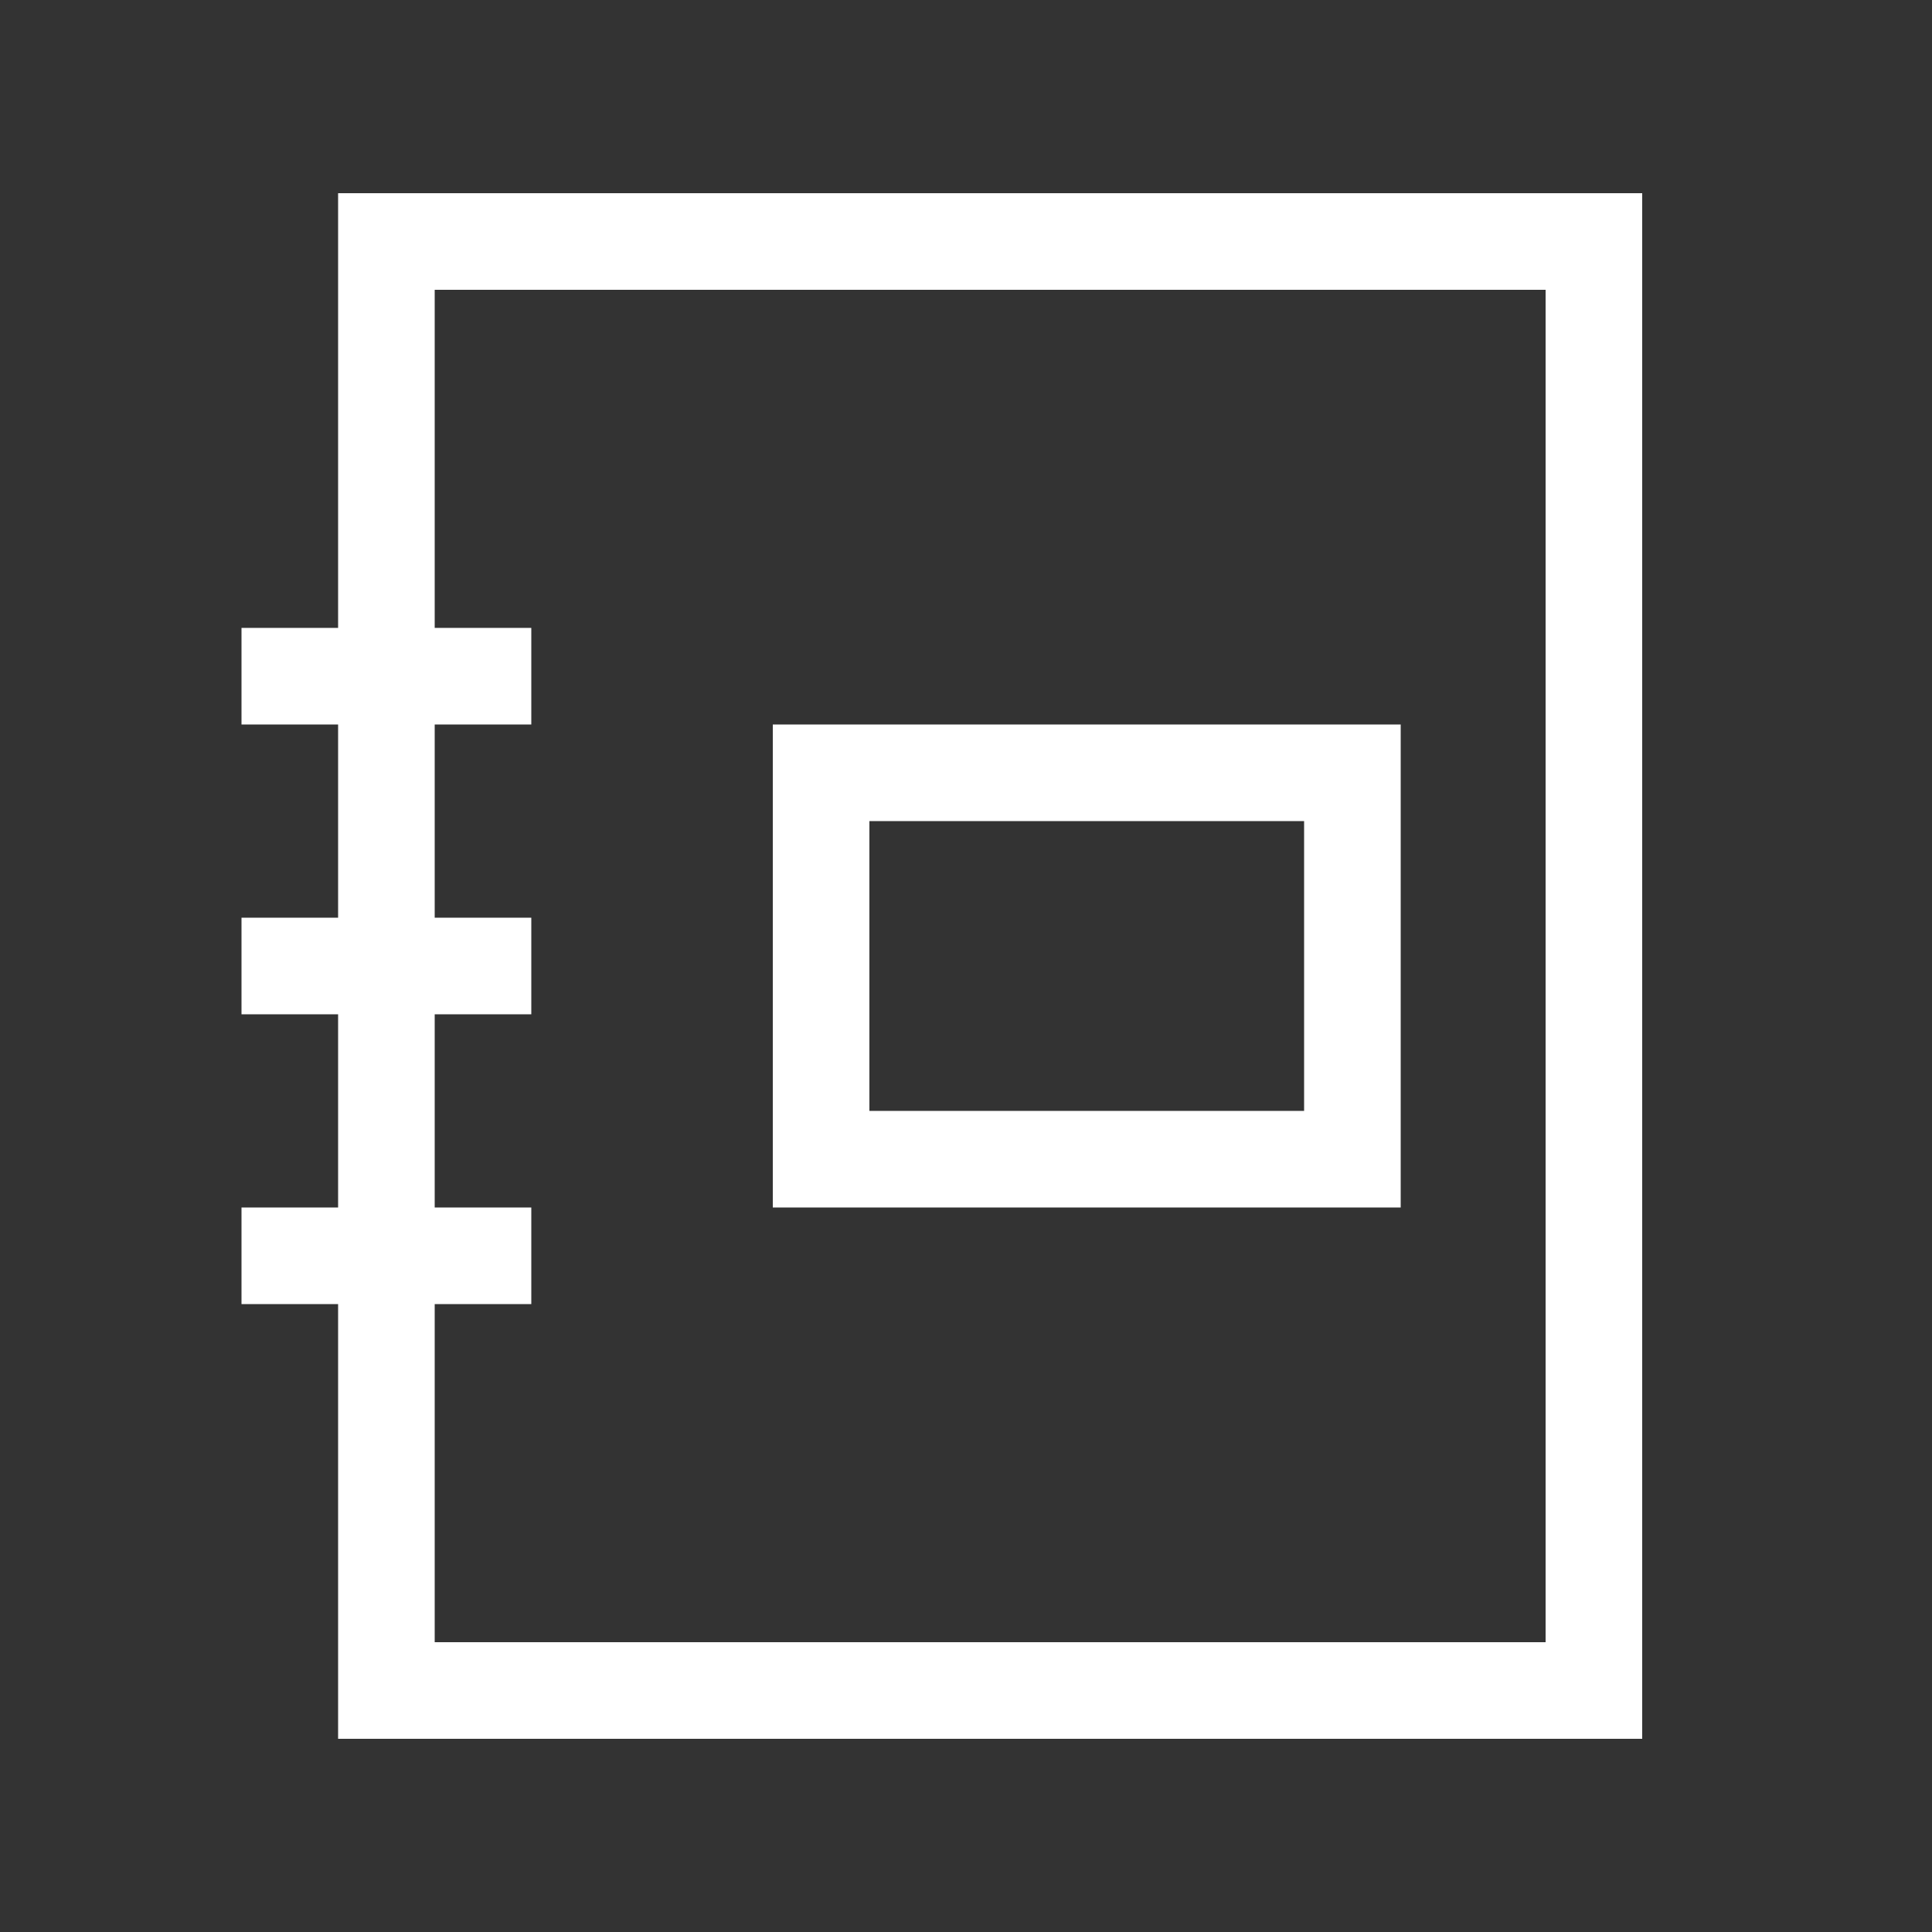
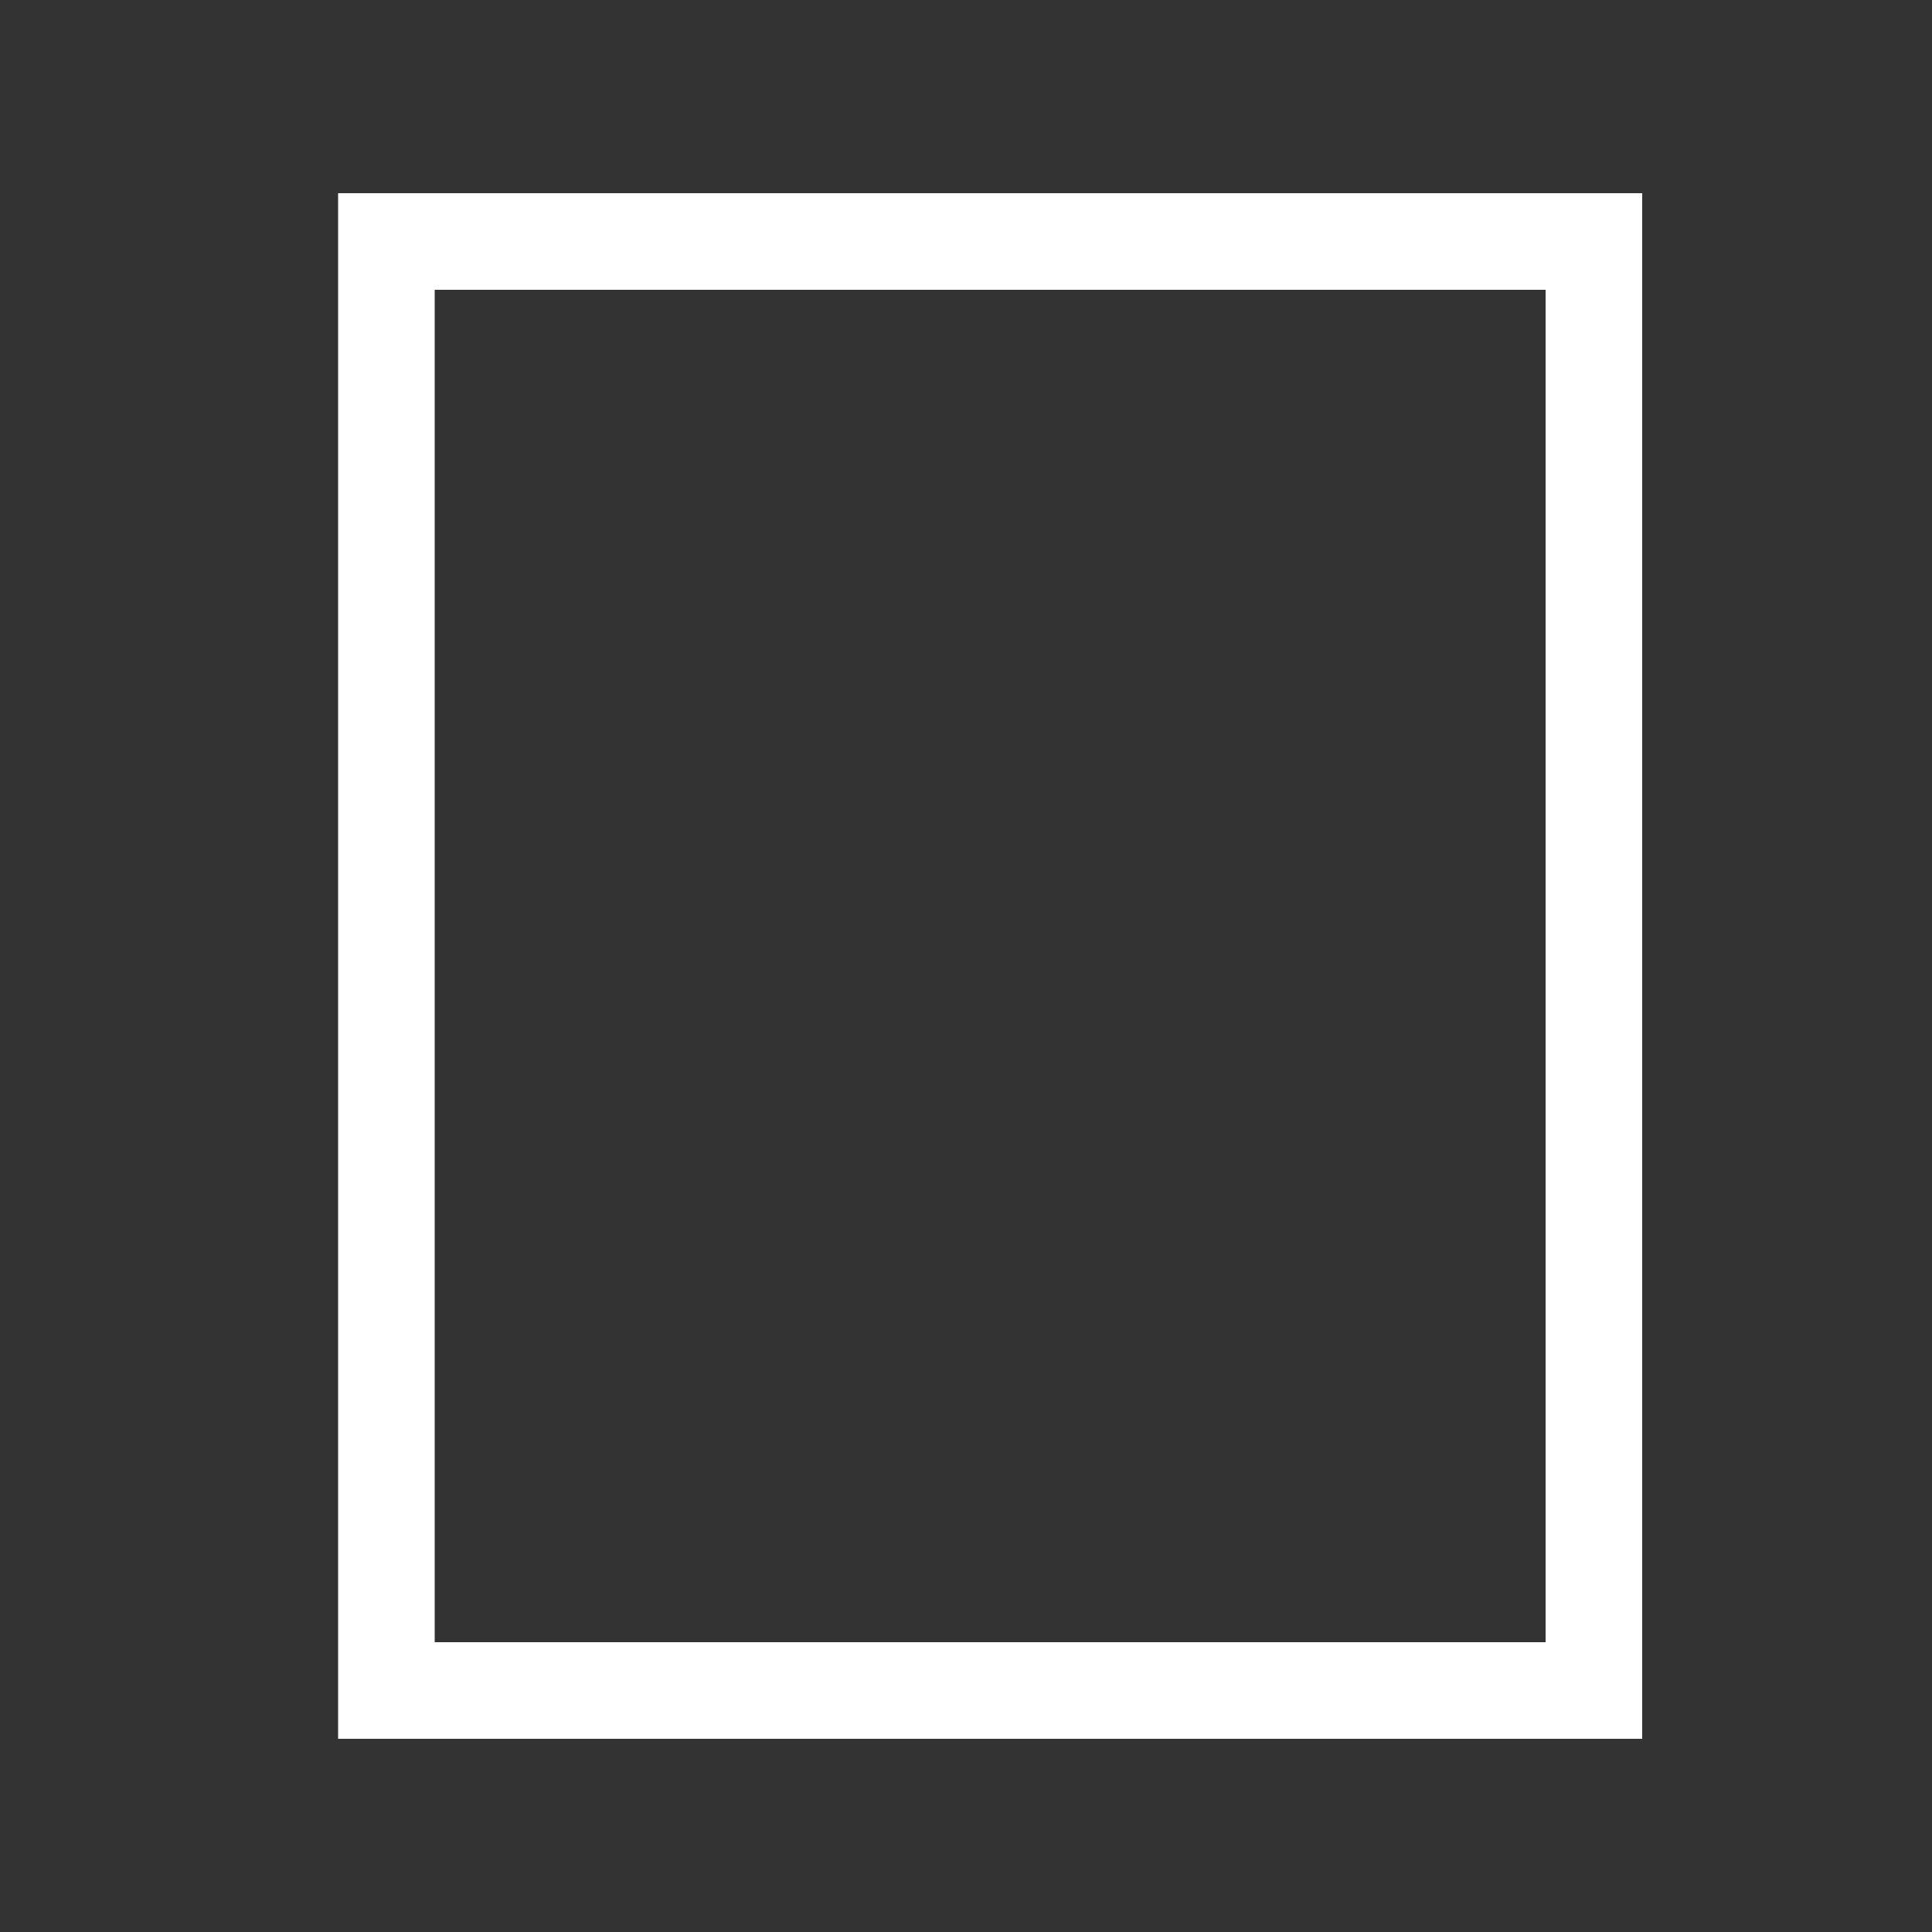
<svg xmlns="http://www.w3.org/2000/svg" width="40px" height="40px" viewBox="0 0 40 40" version="1.1">
  <rect x="0" y="0" width="40" height="40" fill="#333333" stroke="none" />
  <title>download_icon_maintainance</title>
  <g id="download_icon_maintainance" stroke="none" fill="none" fill-rule="evenodd" stroke-width="1">
    <g id="Group" transform="translate(3, 4)" stroke="#FFFFFF">
      <rect id="Rectangle" stroke-width="2" x="5" y="1" width="25" height="30" />
-       <rect id="Rectangle" stroke-width="2" x="14" y="12" width="11" height="8" />
-       <line x1="8" y1="10" x2="2" y2="10" id="Path" stroke-width="2" />
-       <line x1="8" y1="16" x2="2" y2="16" id="Path" stroke-width="2" />
-       <line x1="8" y1="22" x2="2" y2="22" id="Path" stroke-width="2" />
    </g>
  </g>
</svg>